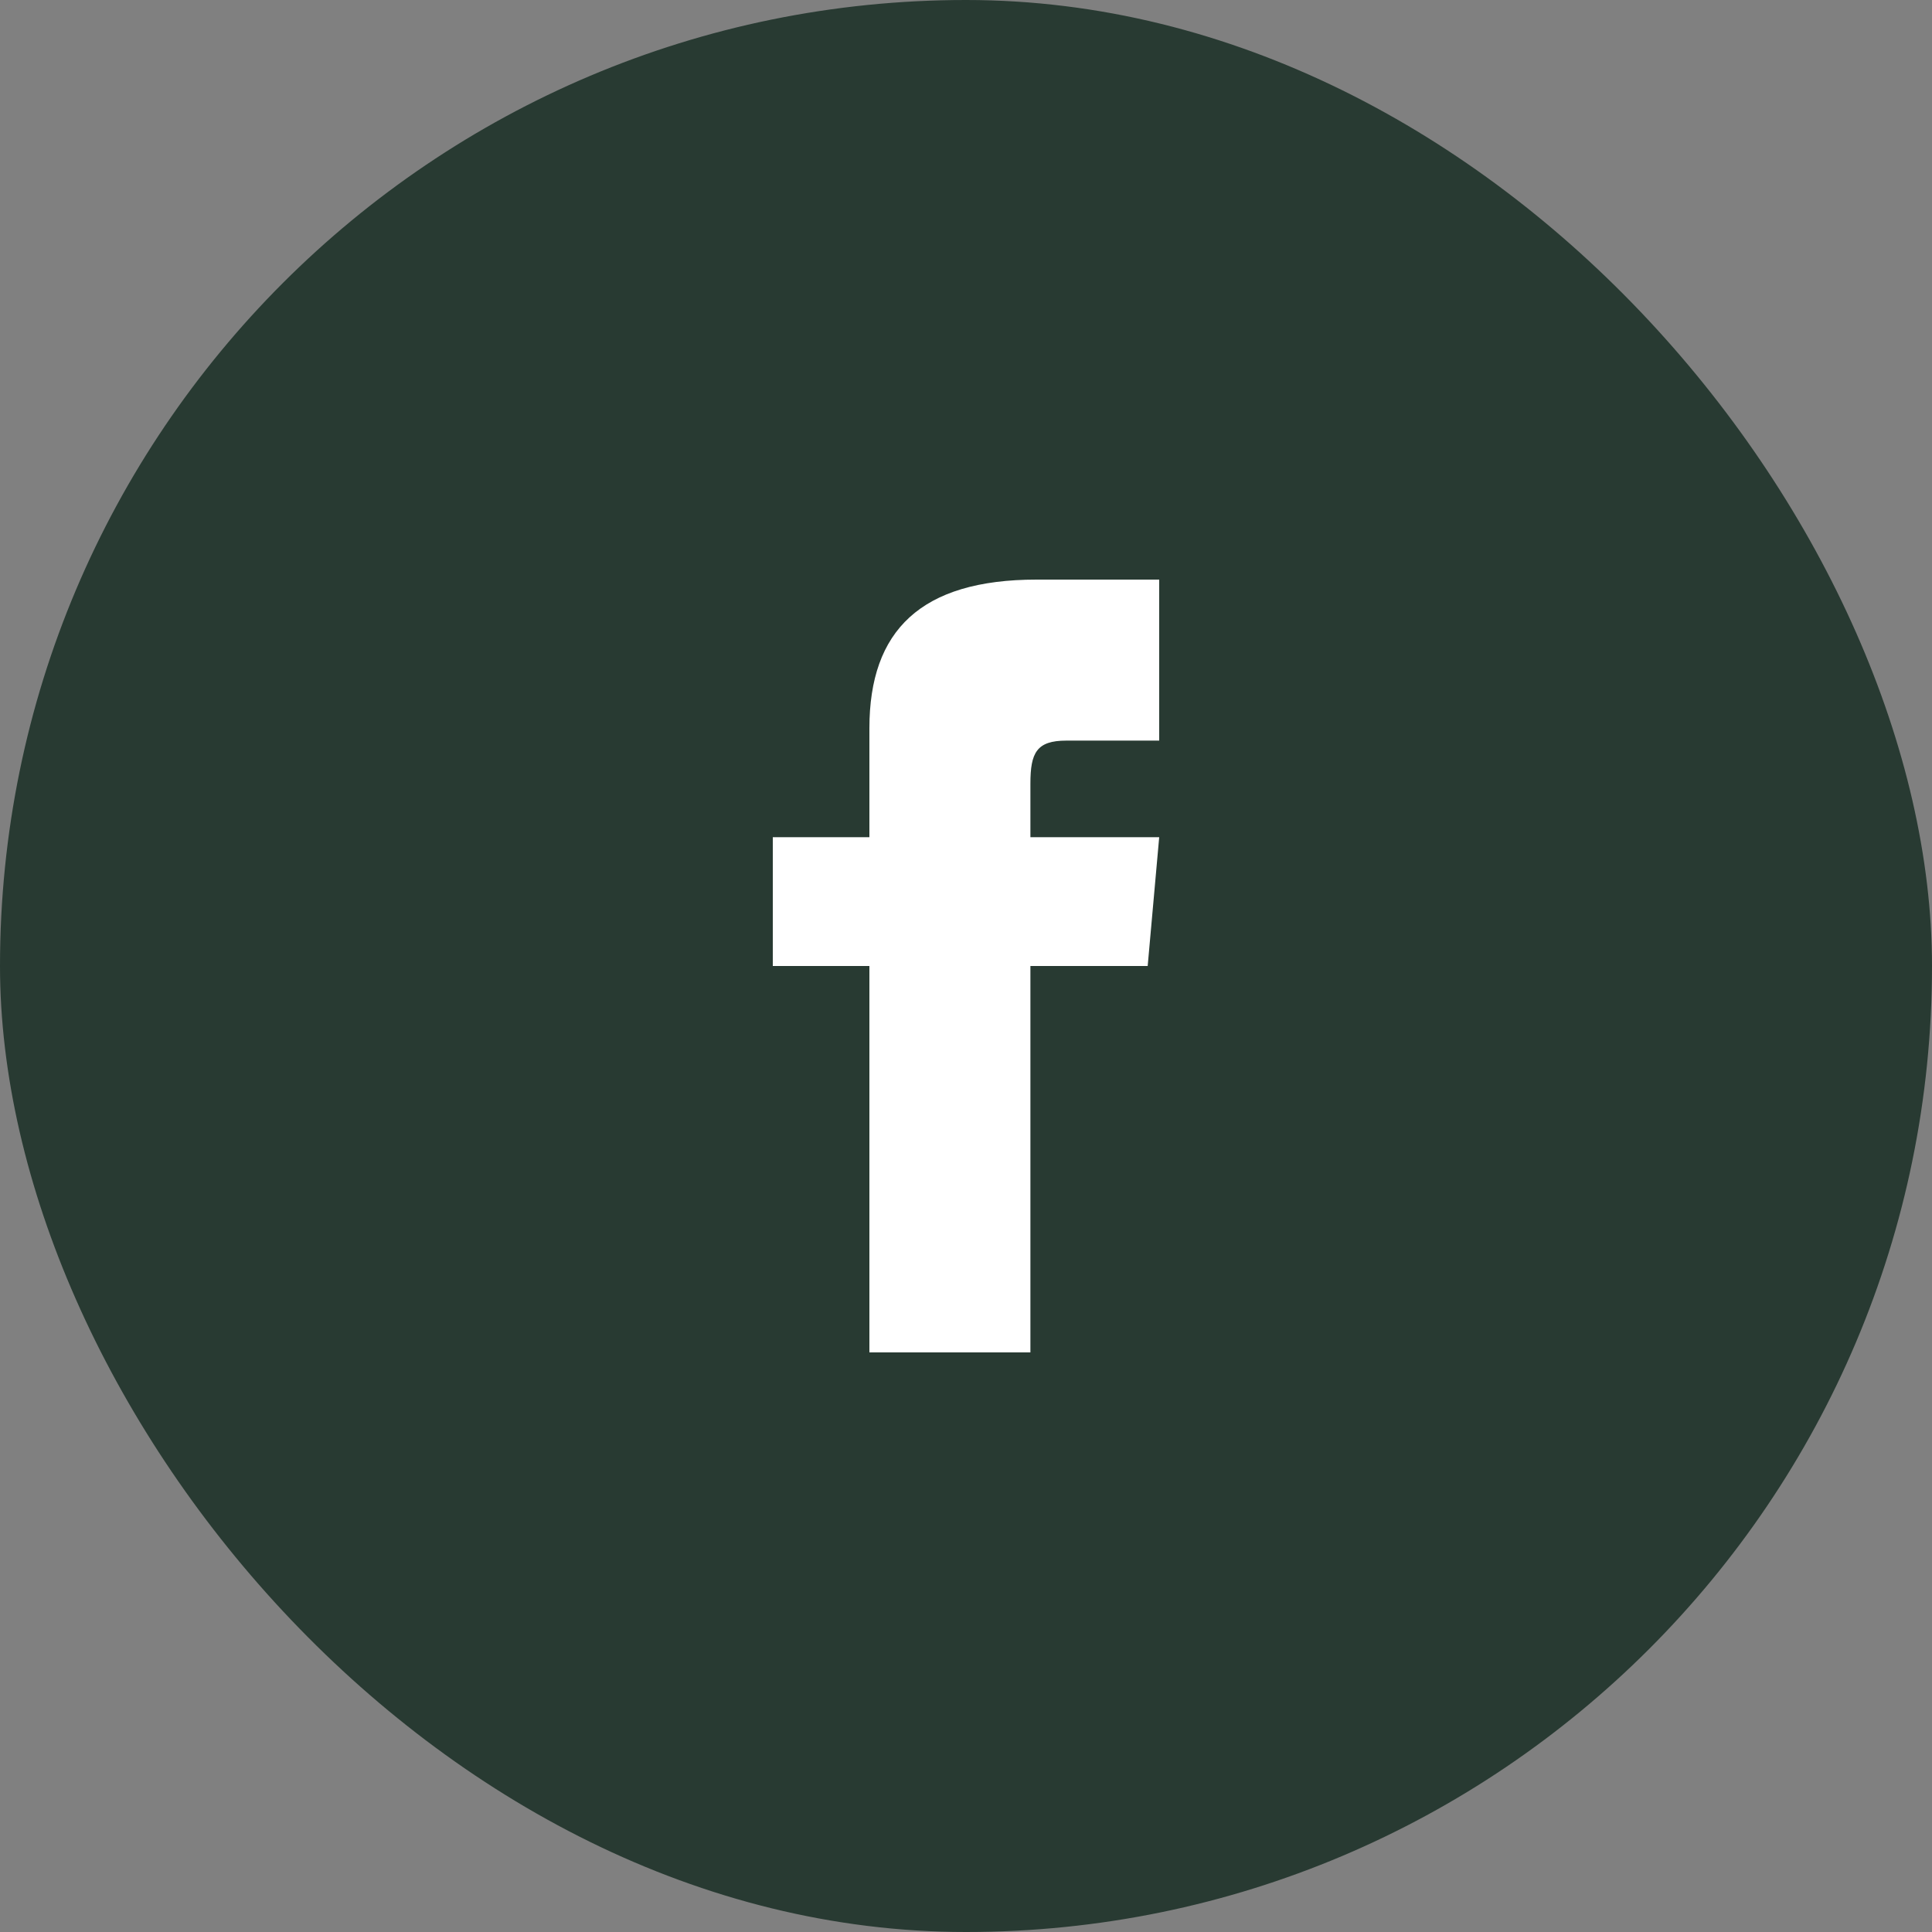
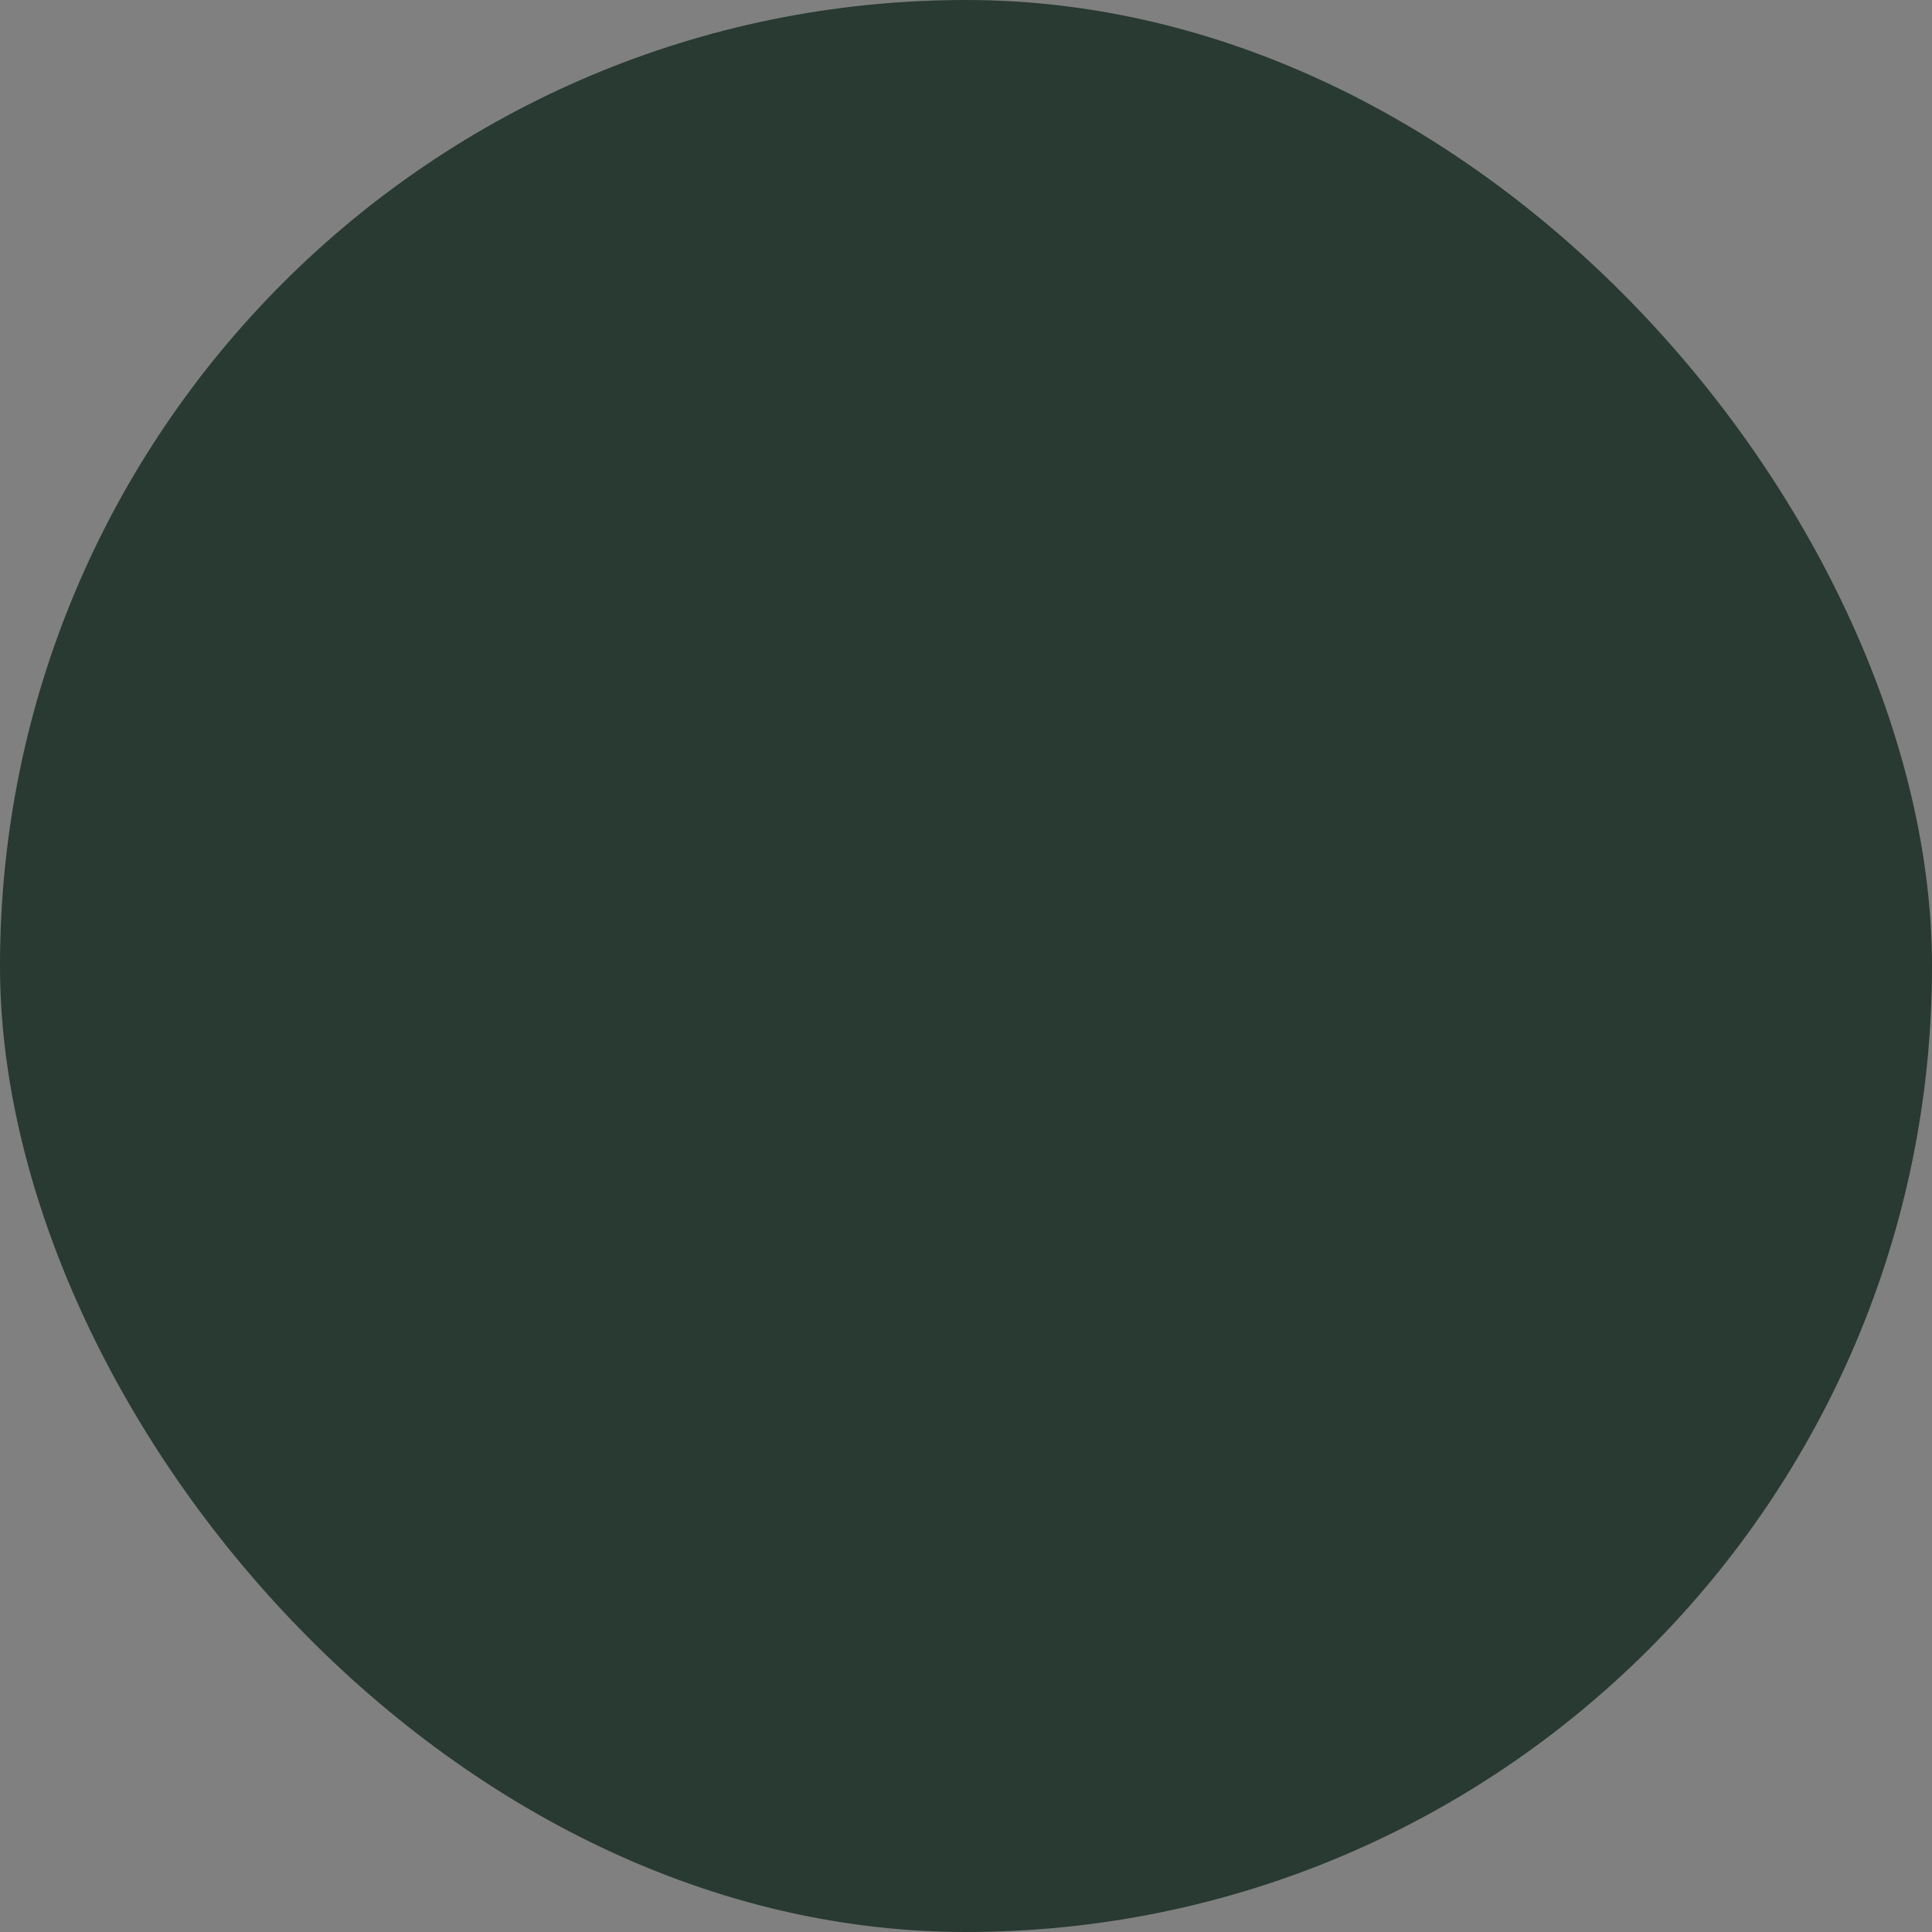
<svg xmlns="http://www.w3.org/2000/svg" width="80" height="80" viewBox="0 0 80 80" fill="none">
  <rect x="0" y="0" width="80" height="80" fill="#808080" stroke="none" />
  <rect width="80" height="80" rx="40" fill="#283A32" />
-   <path d="M36 34.667H32V40H36V56H42.667V40H47.523L48 34.667H42.667V32.444C42.667 31.171 42.923 30.667 44.153 30.667H48V24H42.923C38.128 24 36 26.111 36 30.153V34.667Z" fill="white" />
</svg>